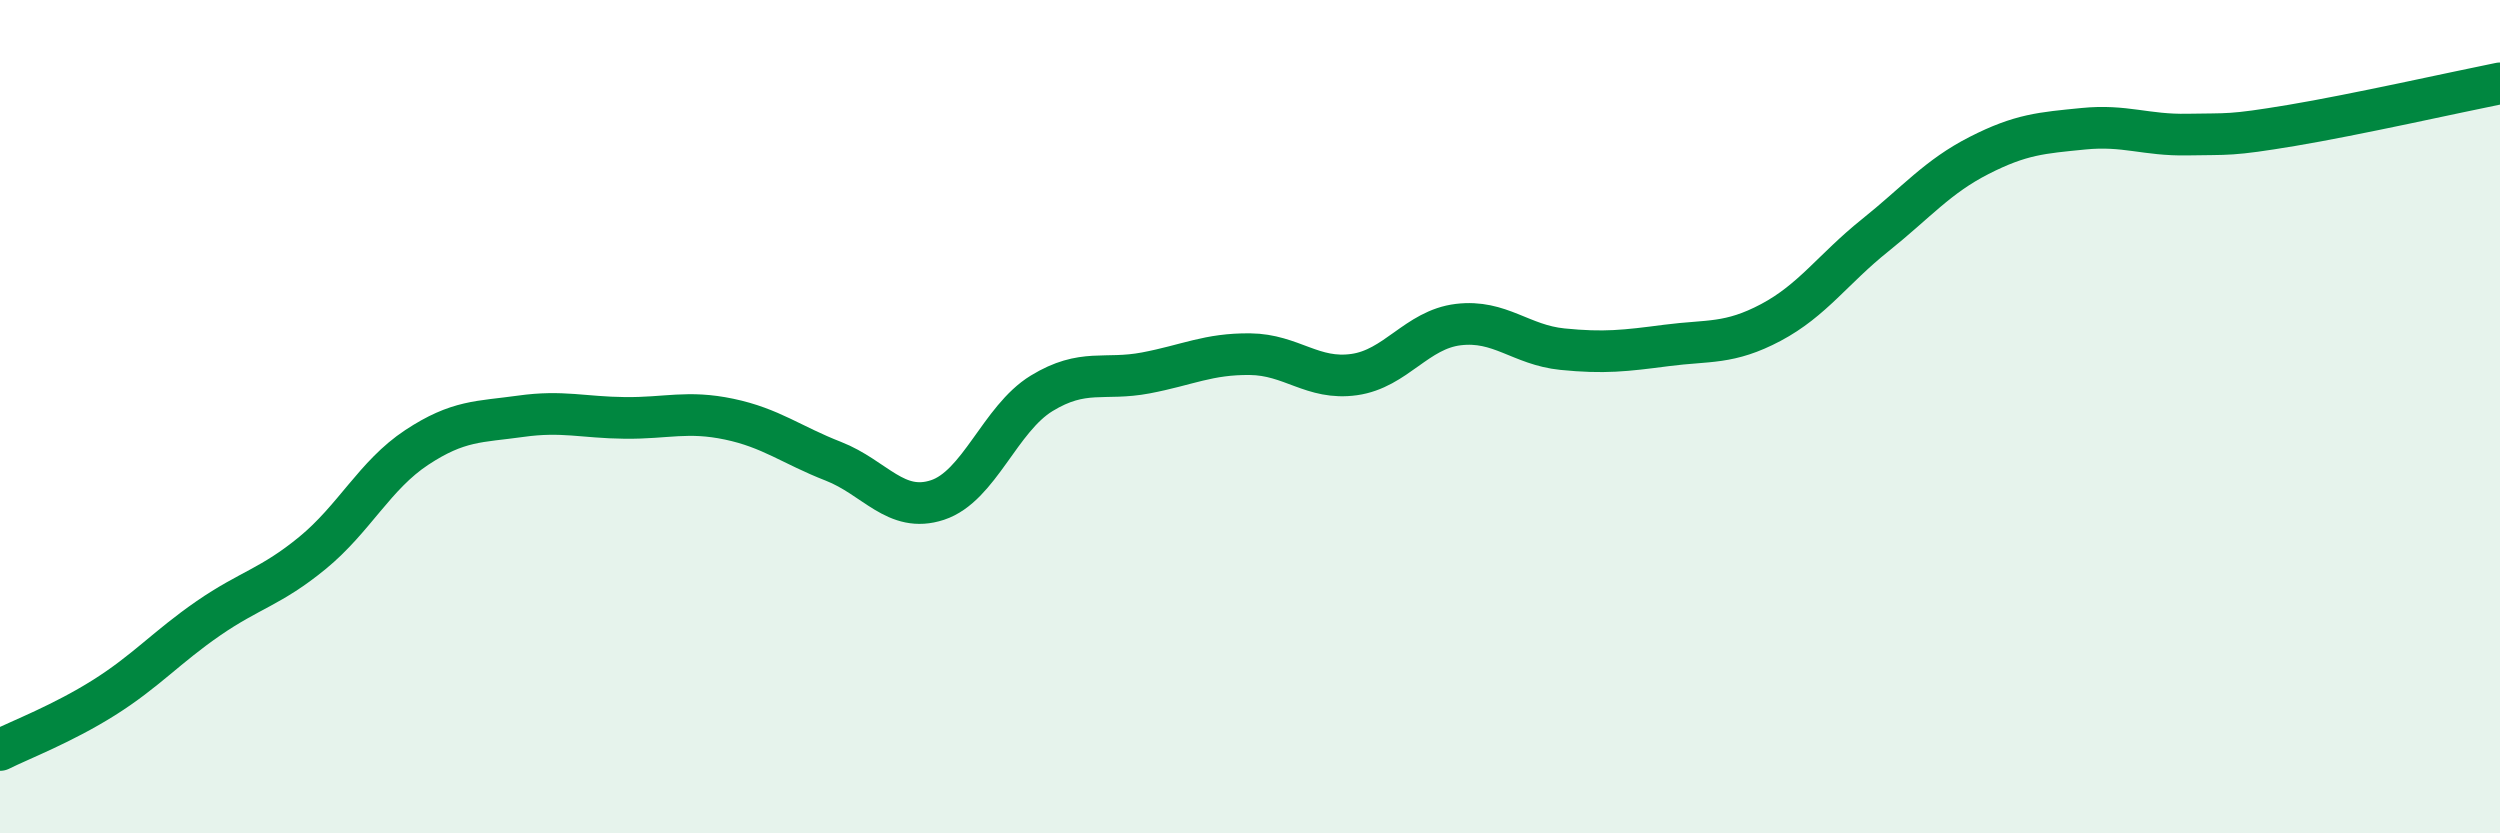
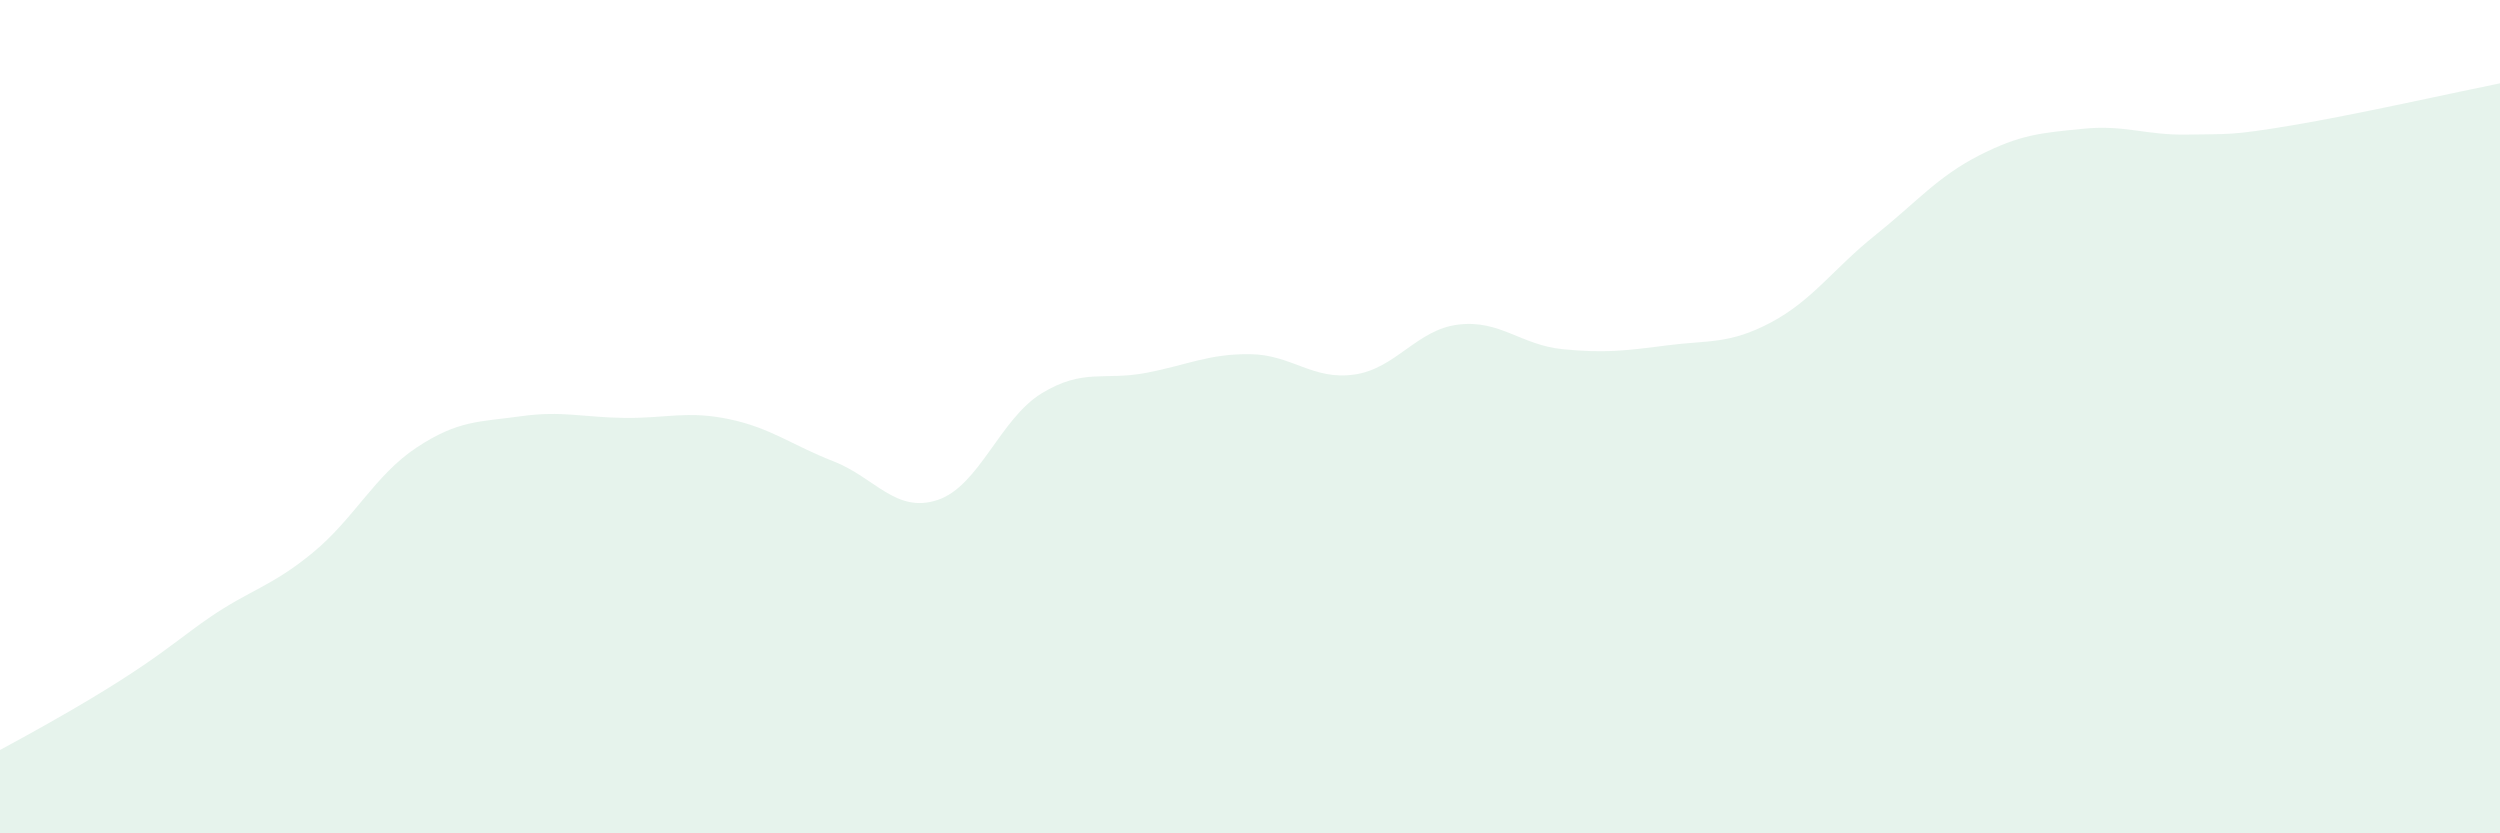
<svg xmlns="http://www.w3.org/2000/svg" width="60" height="20" viewBox="0 0 60 20">
-   <path d="M 0,18 C 0.5,17.75 1.5,17.37 2.5,16.74 C 3.5,16.11 4,15.53 5,14.84 C 6,14.15 6.5,14.09 7.5,13.27 C 8.5,12.45 9,11.4 10,10.74 C 11,10.08 11.5,10.13 12.5,9.99 C 13.5,9.85 14,10.02 15,10.03 C 16,10.04 16.5,9.85 17.5,10.06 C 18.5,10.27 19,10.68 20,11.07 C 21,11.46 21.5,12.33 22.5,12 C 23.5,11.67 24,10.05 25,9.44 C 26,8.83 26.5,9.14 27.5,8.95 C 28.5,8.76 29,8.49 30,8.5 C 31,8.51 31.5,9.13 32.5,8.99 C 33.5,8.85 34,7.91 35,7.79 C 36,7.67 36.5,8.28 37.5,8.38 C 38.5,8.48 39,8.42 40,8.29 C 41,8.16 41.5,8.27 42.5,7.74 C 43.5,7.21 44,6.45 45,5.65 C 46,4.85 46.5,4.24 47.5,3.73 C 48.5,3.22 49,3.19 50,3.09 C 51,2.99 51.5,3.25 52.5,3.23 C 53.5,3.21 53.5,3.26 55,3.01 C 56.5,2.76 59,2.2 60,2L60 20L0 20Z" fill="#008740" opacity="0.1" stroke-linecap="round" stroke-linejoin="round" />
-   <path d="M 0,18 C 0.5,17.75 1.5,17.37 2.5,16.74 C 3.5,16.11 4,15.53 5,14.84 C 6,14.15 6.5,14.09 7.5,13.27 C 8.5,12.45 9,11.4 10,10.74 C 11,10.08 11.5,10.13 12.5,9.99 C 13.5,9.85 14,10.02 15,10.03 C 16,10.04 16.5,9.85 17.5,10.06 C 18.5,10.27 19,10.68 20,11.07 C 21,11.46 21.5,12.33 22.5,12 C 23.5,11.67 24,10.05 25,9.44 C 26,8.83 26.5,9.14 27.5,8.95 C 28.5,8.76 29,8.49 30,8.5 C 31,8.51 31.5,9.13 32.5,8.99 C 33.5,8.85 34,7.91 35,7.79 C 36,7.67 36.5,8.28 37.5,8.38 C 38.5,8.48 39,8.42 40,8.29 C 41,8.16 41.5,8.27 42.5,7.74 C 43.5,7.21 44,6.45 45,5.65 C 46,4.85 46.5,4.24 47.5,3.73 C 48.5,3.22 49,3.19 50,3.09 C 51,2.99 51.5,3.25 52.5,3.23 C 53.5,3.21 53.5,3.26 55,3.01 C 56.5,2.76 59,2.2 60,2" stroke="#008740" stroke-width="1" fill="none" stroke-linecap="round" stroke-linejoin="round" />
+   <path d="M 0,18 C 3.5,16.11 4,15.53 5,14.84 C 6,14.15 6.5,14.09 7.5,13.27 C 8.5,12.45 9,11.4 10,10.74 C 11,10.08 11.5,10.13 12.5,9.99 C 13.5,9.85 14,10.02 15,10.03 C 16,10.04 16.5,9.85 17.5,10.06 C 18.5,10.27 19,10.68 20,11.07 C 21,11.46 21.5,12.33 22.5,12 C 23.5,11.67 24,10.05 25,9.44 C 26,8.83 26.5,9.14 27.5,8.95 C 28.5,8.76 29,8.49 30,8.5 C 31,8.51 31.5,9.13 32.5,8.99 C 33.5,8.85 34,7.91 35,7.79 C 36,7.67 36.5,8.28 37.5,8.38 C 38.5,8.48 39,8.42 40,8.29 C 41,8.16 41.5,8.27 42.5,7.74 C 43.5,7.21 44,6.45 45,5.65 C 46,4.85 46.5,4.24 47.5,3.73 C 48.5,3.22 49,3.19 50,3.09 C 51,2.99 51.5,3.25 52.5,3.23 C 53.5,3.21 53.5,3.26 55,3.01 C 56.5,2.76 59,2.2 60,2L60 20L0 20Z" fill="#008740" opacity="0.1" stroke-linecap="round" stroke-linejoin="round" />
</svg>